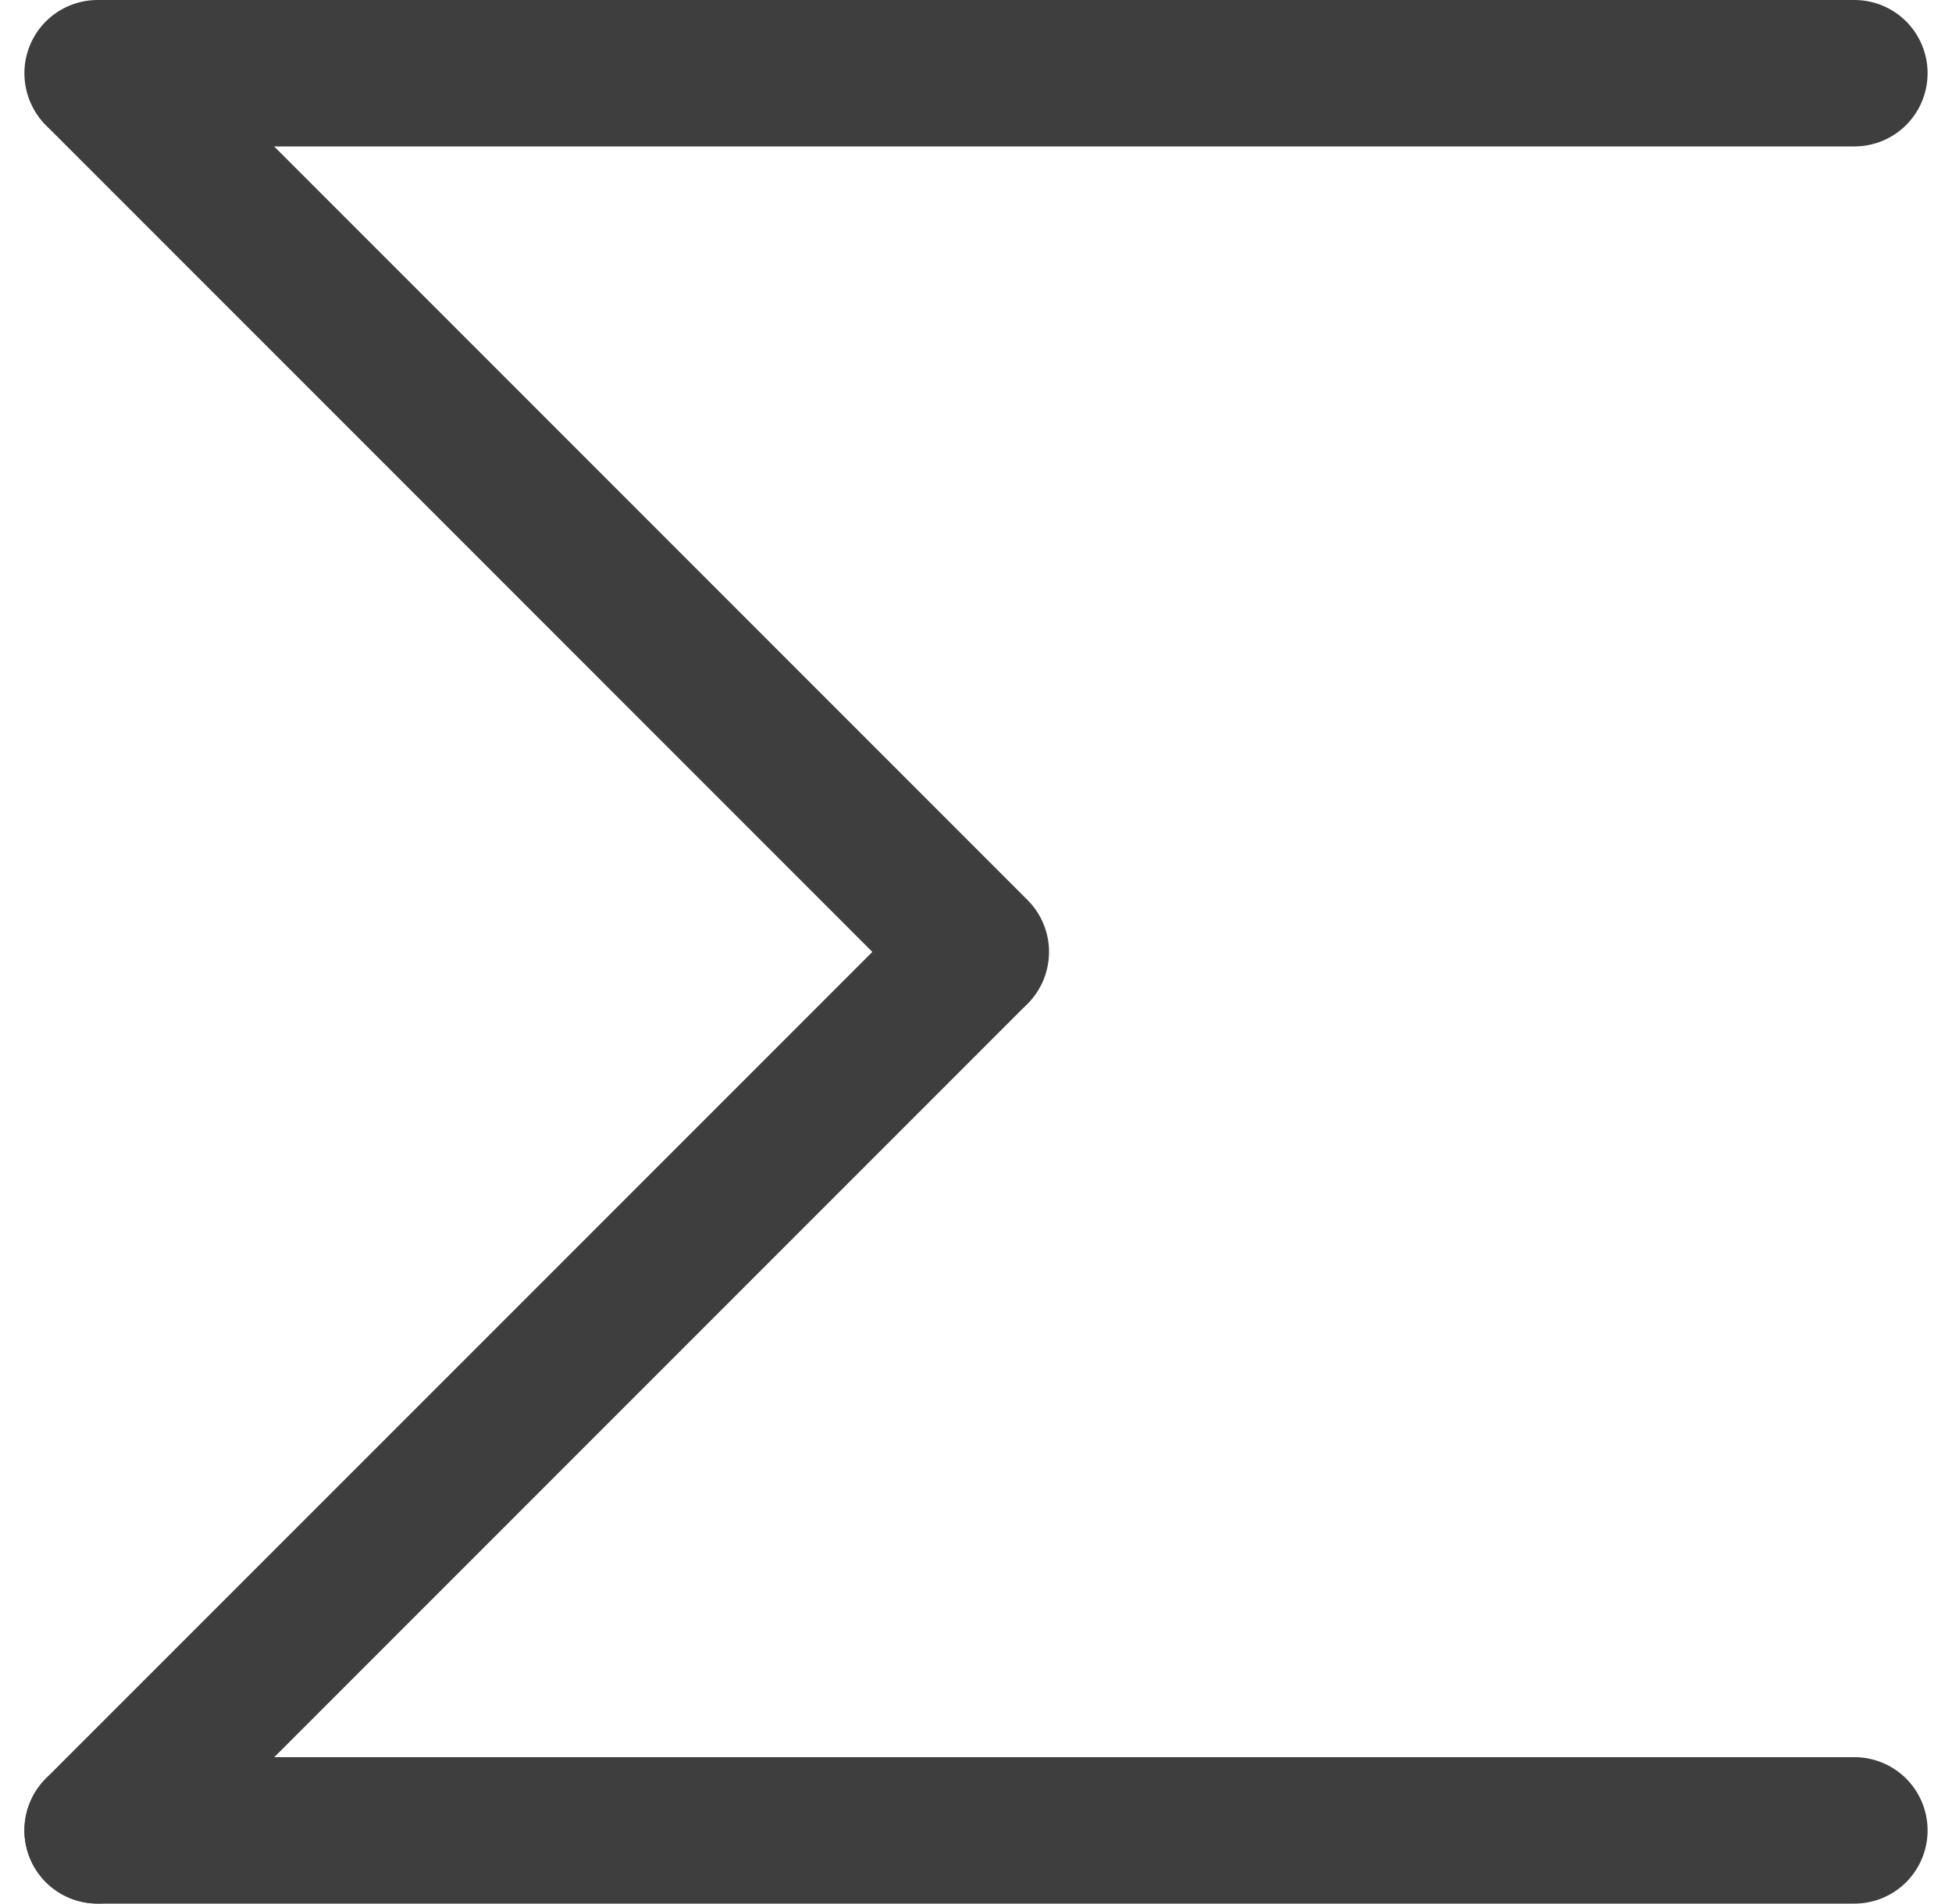
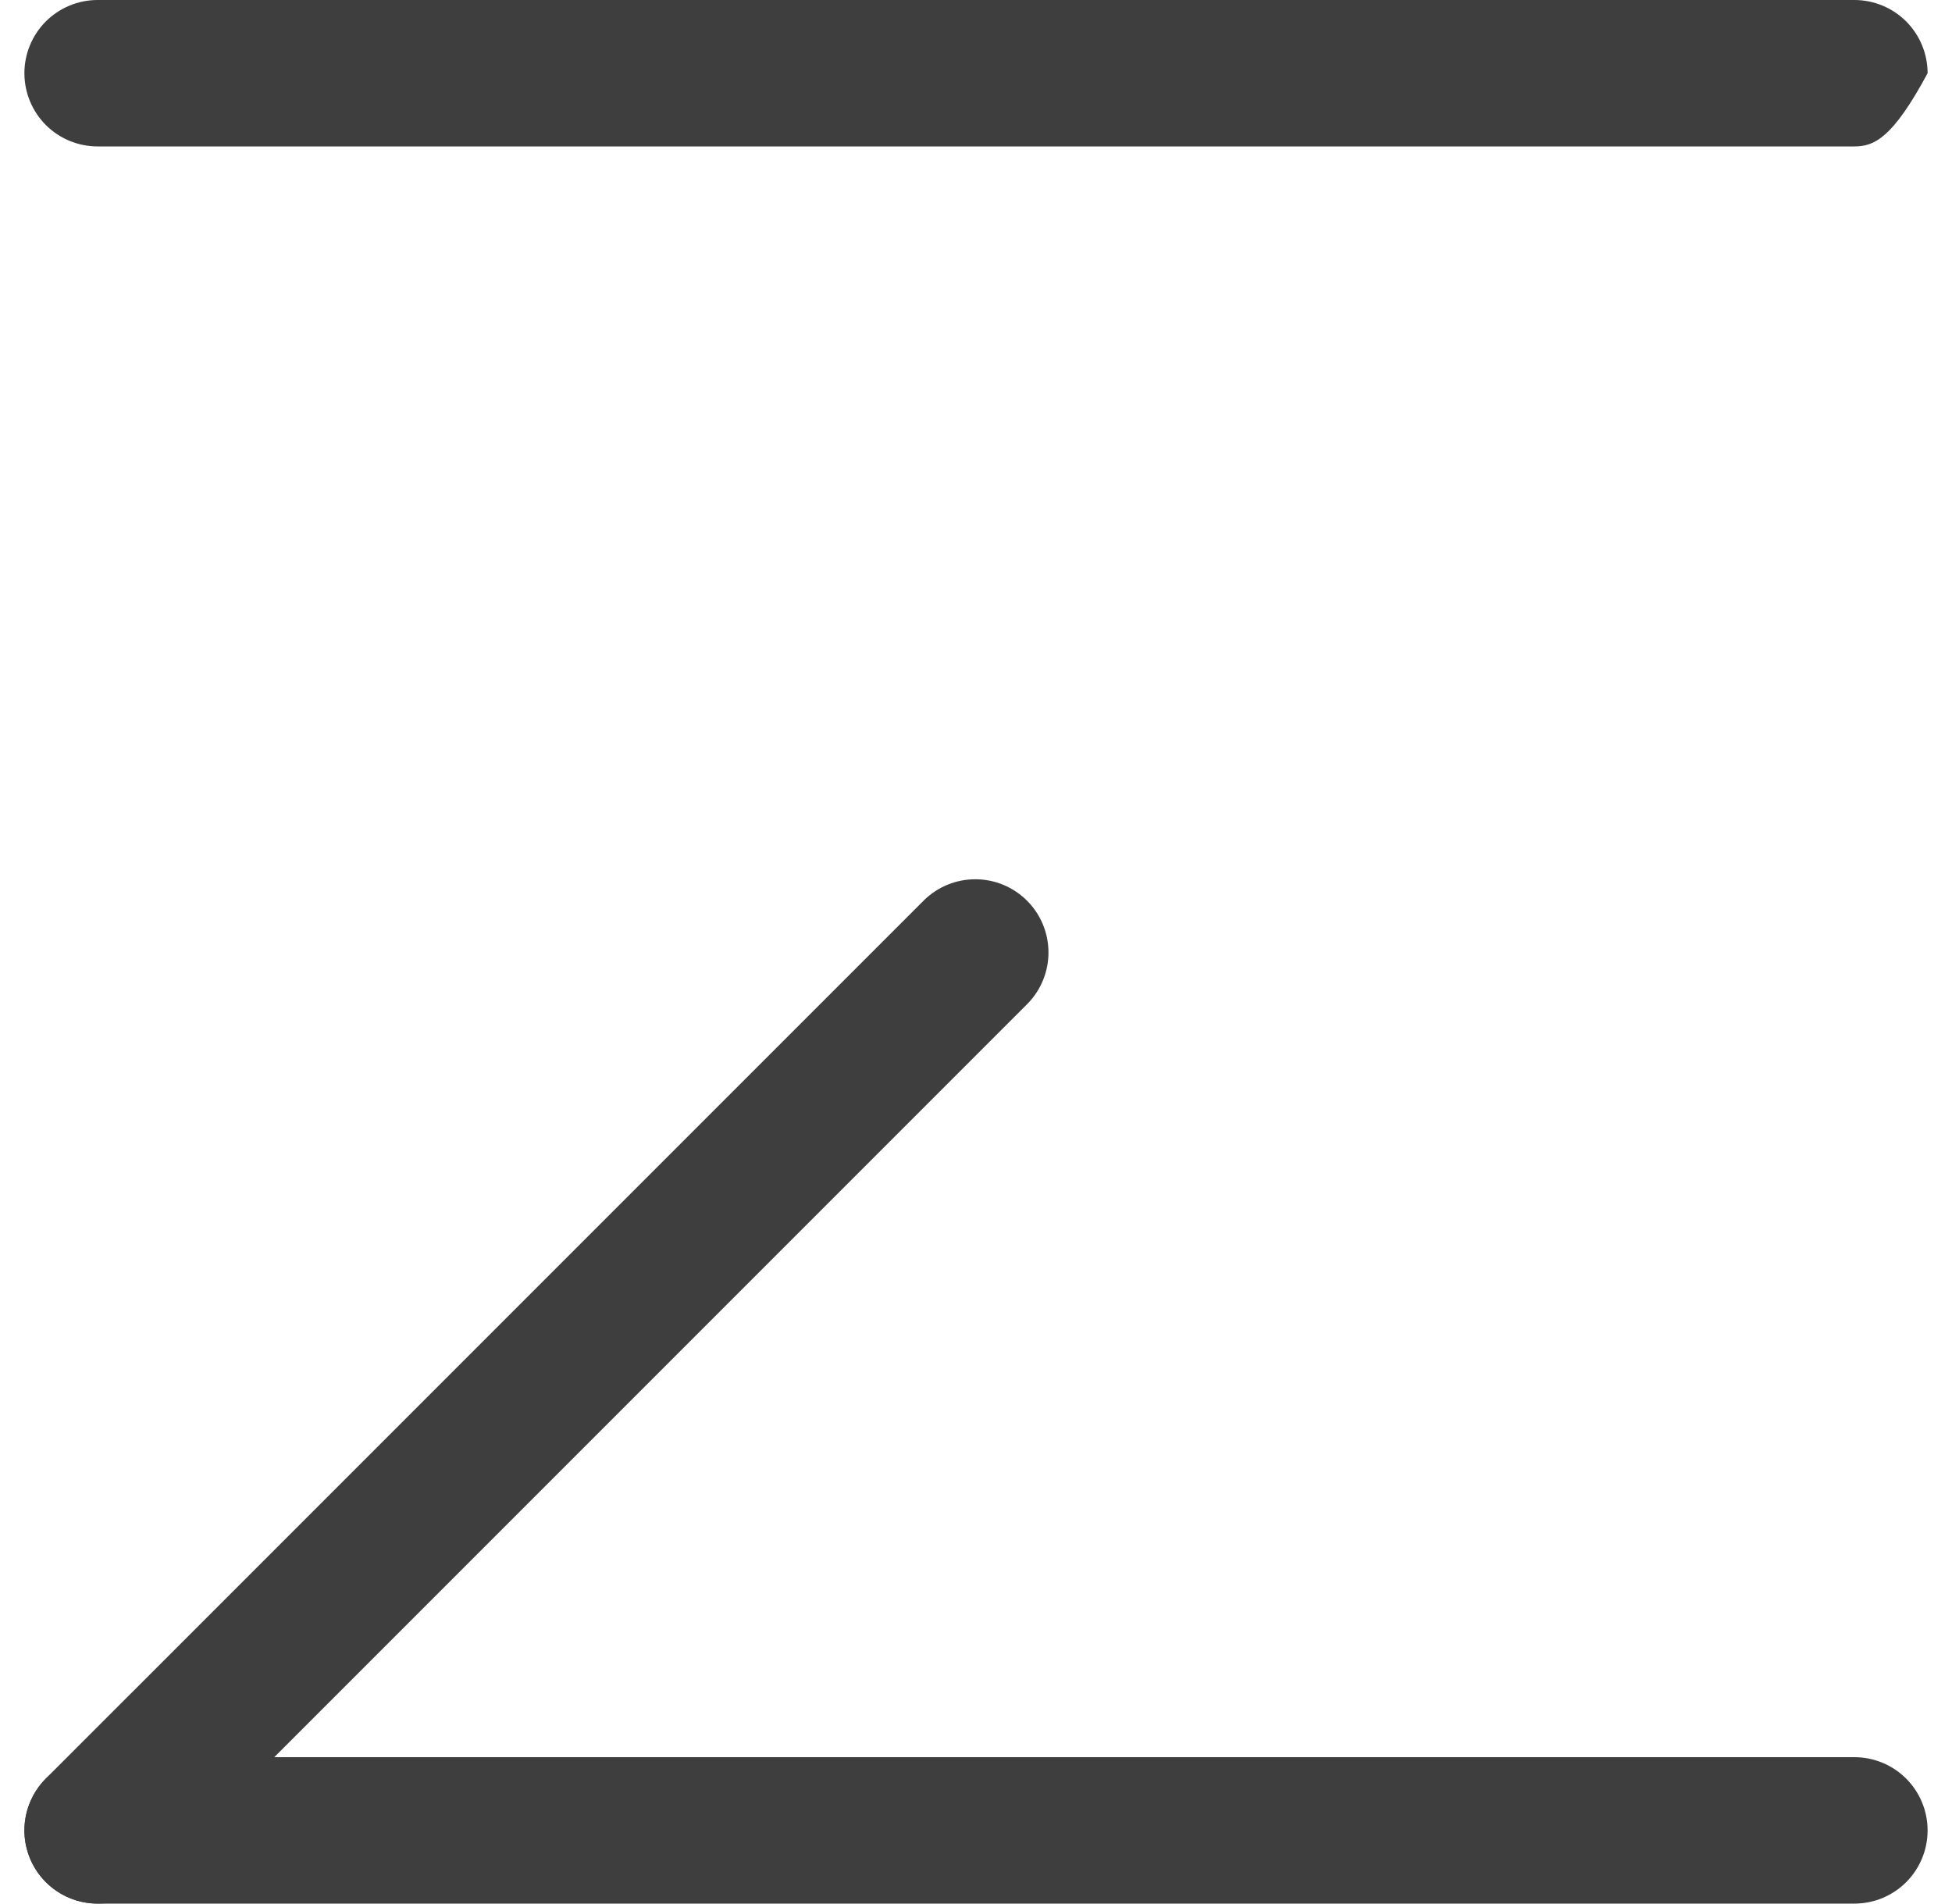
<svg xmlns="http://www.w3.org/2000/svg" width="40" height="39" viewBox="0 0 40 39" fill="none">
-   <path d="M38 3H2C1.602 3 1.221 2.842 0.939 2.561C0.658 2.279 0.5 1.898 0.5 1.5C0.5 1.102 0.658 0.721 0.939 0.439C1.221 0.158 1.602 0 2 0H38C38.398 0 38.779 0.158 39.061 0.439C39.342 0.721 39.5 1.102 39.5 1.5C39.5 1.898 39.342 2.279 39.061 2.561C38.779 2.842 38.398 3 38 3Z" fill="#3E3E3E" />
+   <path d="M38 3H2C1.602 3 1.221 2.842 0.939 2.561C0.658 2.279 0.5 1.898 0.5 1.5C0.5 1.102 0.658 0.721 0.939 0.439C1.221 0.158 1.602 0 2 0H38C38.398 0 38.779 0.158 39.061 0.439C39.342 0.721 39.5 1.102 39.5 1.5C38.779 2.842 38.398 3 38 3Z" fill="#3E3E3E" />
  <path d="M38 39H2C1.602 39 1.221 38.842 0.939 38.561C0.658 38.279 0.5 37.898 0.5 37.5C0.5 37.102 0.658 36.721 0.939 36.439C1.221 36.158 1.602 36 2 36H38C38.398 36 38.779 36.158 39.061 36.439C39.342 36.721 39.5 37.102 39.5 37.5C39.5 37.898 39.342 38.279 39.061 38.561C38.779 38.842 38.398 39 38 39Z" fill="#3E3E3E" />
  <path d="M2 38.999C1.703 38.999 1.413 38.911 1.167 38.746C0.92 38.581 0.728 38.347 0.614 38.073C0.501 37.799 0.471 37.497 0.529 37.206C0.587 36.916 0.73 36.648 0.939 36.438L18.939 18.439C19.222 18.164 19.601 18.011 19.995 18.014C20.39 18.016 20.767 18.174 21.046 18.453C21.325 18.732 21.482 19.109 21.485 19.503C21.488 19.898 21.335 20.277 21.06 20.56L3.06 38.56C2.921 38.699 2.756 38.81 2.574 38.885C2.392 38.961 2.197 38.999 2 38.999Z" fill="#3E3E3E" />
-   <path d="M19.997 21.001C19.8 21.001 19.605 20.963 19.423 20.887C19.241 20.812 19.076 20.701 18.936 20.562L0.937 2.562C0.662 2.279 0.509 1.9 0.512 1.505C0.514 1.111 0.672 0.734 0.951 0.455C1.23 0.176 1.607 0.018 2.001 0.016C2.396 0.013 2.775 0.166 3.058 0.44L21.058 18.441C21.267 18.65 21.41 18.918 21.468 19.208C21.526 19.499 21.496 19.801 21.383 20.075C21.269 20.349 21.077 20.583 20.83 20.748C20.584 20.913 20.294 21.001 19.997 21.001Z" fill="#3E3E3E" />
</svg>